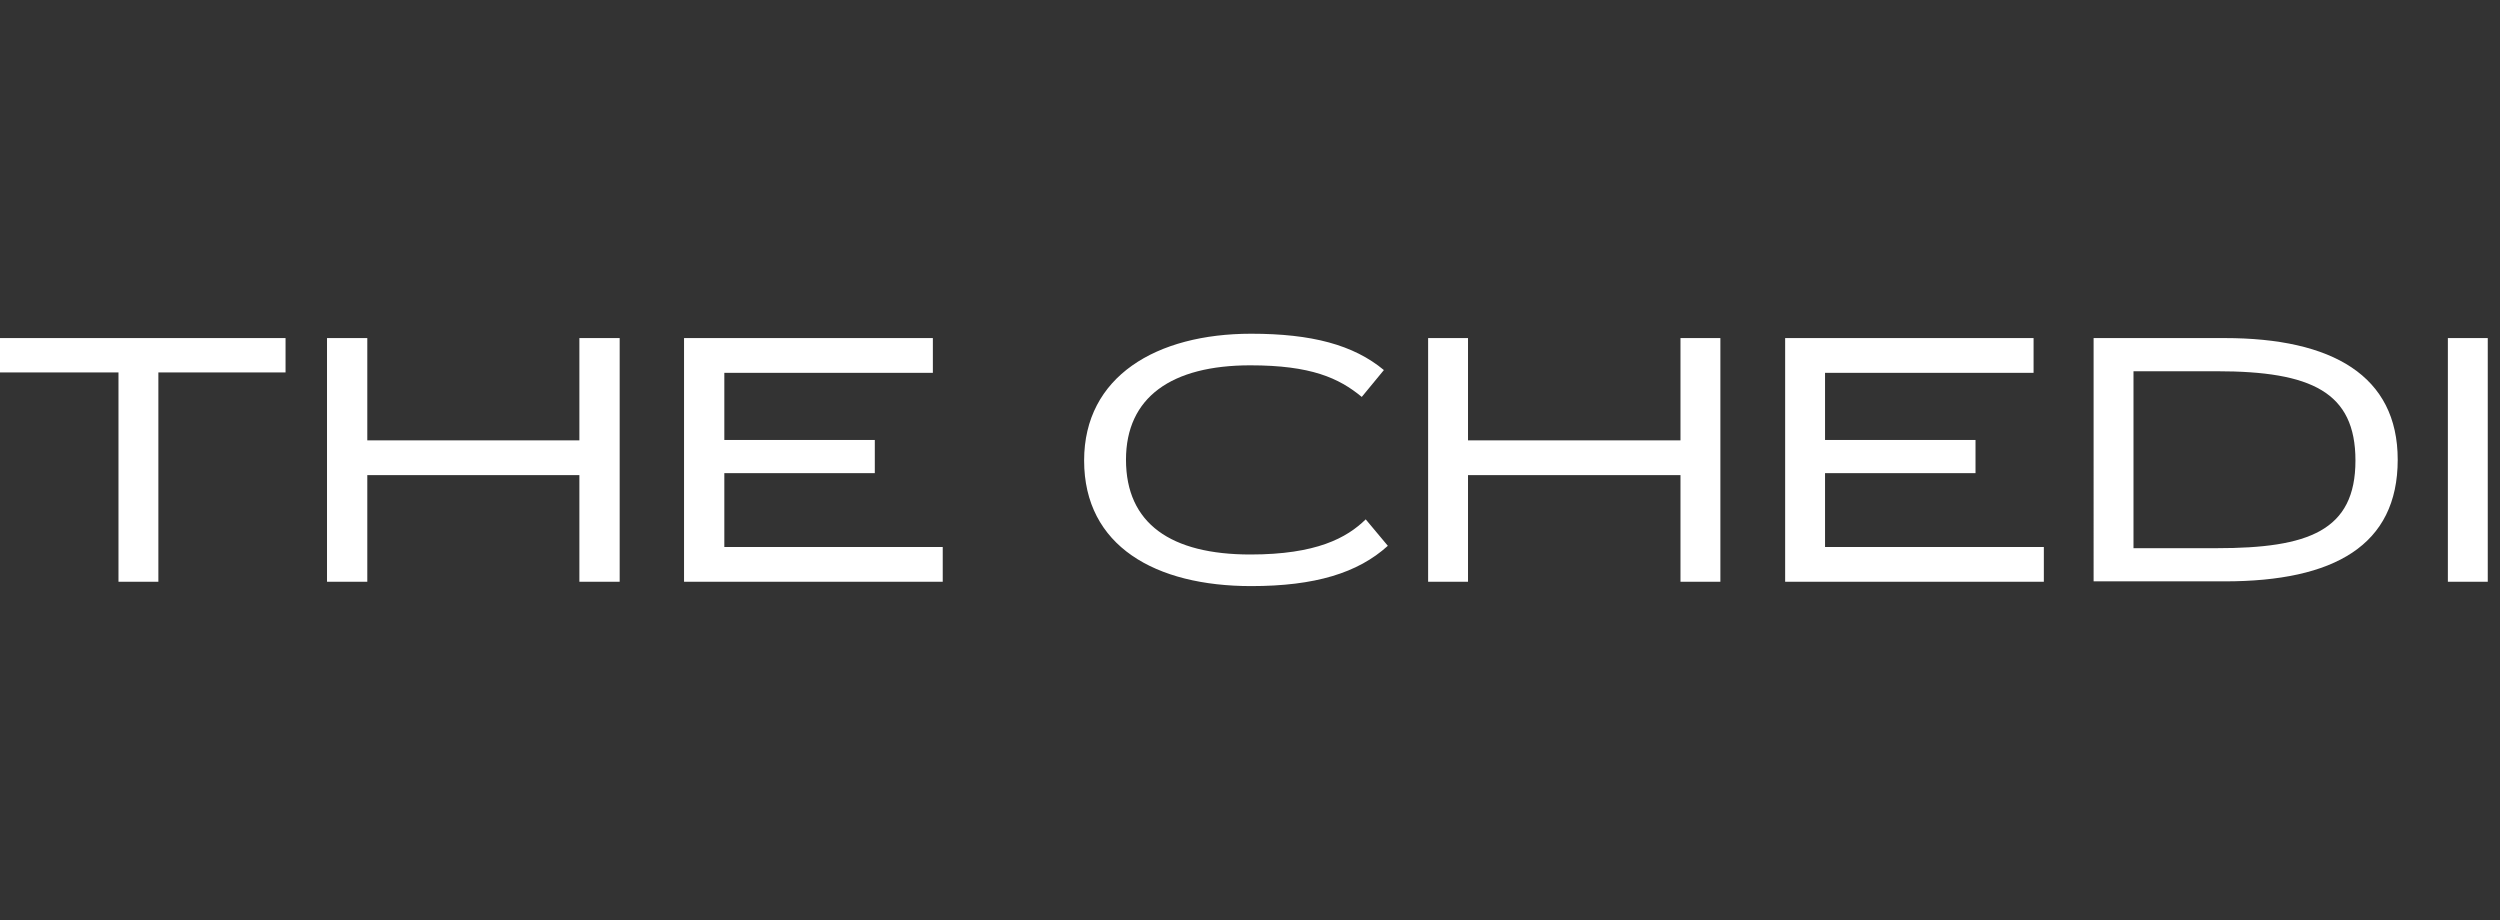
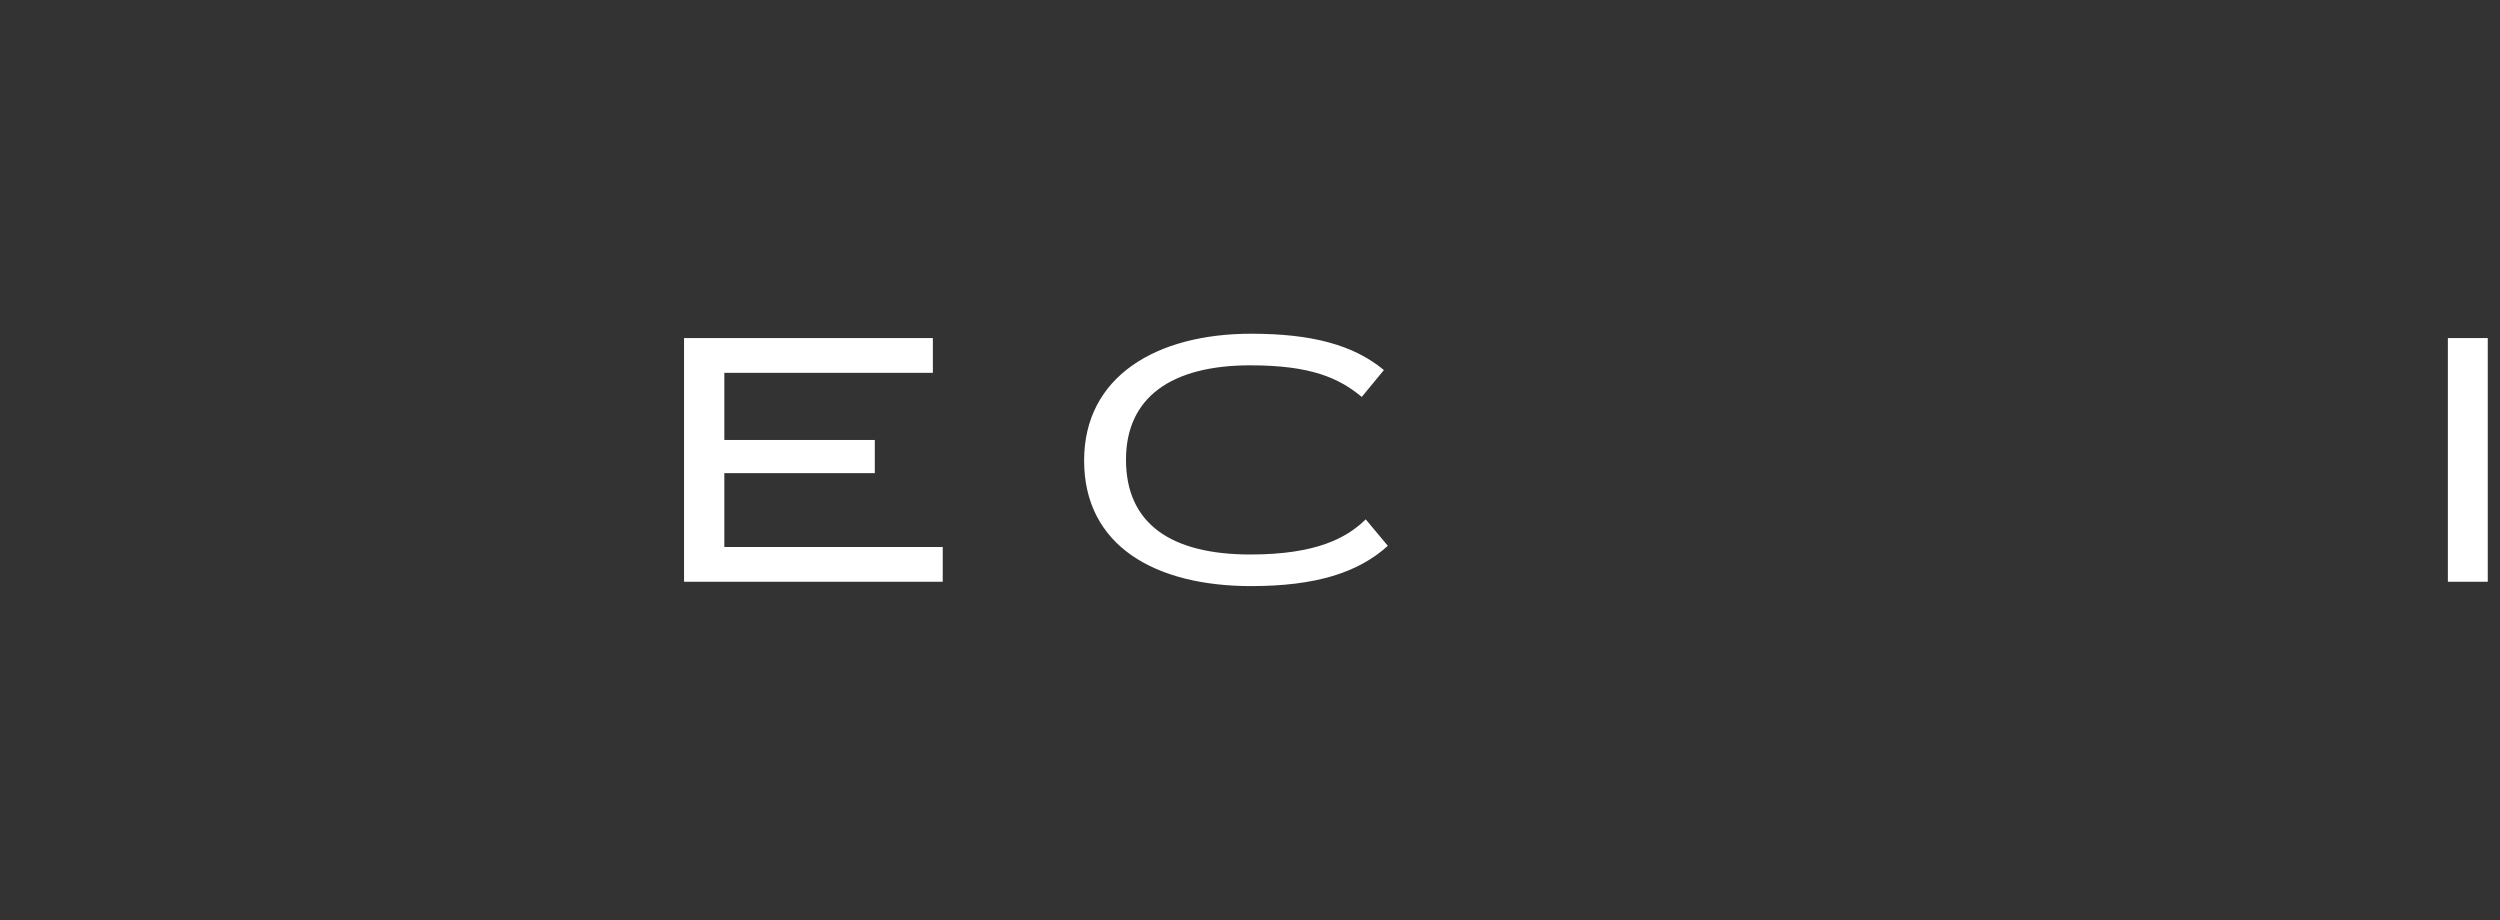
<svg xmlns="http://www.w3.org/2000/svg" version="1.1" id="Layer_1" x="0px" y="0px" viewBox="0 0 633 233" style="enable-background:new 0 0 633 233;" xml:space="preserve">
  <rect x="0" y="0" width="633" height="233" fill="#333333" stroke="none" />
  <style type="text/css">
	.st0{fill-rule:evenodd;clip-rule:evenodd;fill:#FFFFFF;}
</style>
  <g id="the-chedi-katara">
    <g transform="translate(0, 23)">
      <g id="Group">
-         <polyline id="Fill-1" class="st0" points="-2.2,62.6 72.3,62.6 72.3,71.3 40.1,71.3 40.1,124.3 30,124.3 30,71.3 -2.2,71.3      -2.2,62.6    " />
-         <polyline id="Fill-2" class="st0" points="82.8,62.6 93,62.6 93,88.5 146.7,88.5 146.7,62.6 156.9,62.6 156.9,124.3 146.7,124.3      146.7,97.3 93,97.3 93,124.3 82.8,124.3 82.8,62.6    " />
        <polyline id="Fill-3" class="st0" points="221.5,88.4 221.5,96.8 183.4,96.8 183.4,115.5 238.7,115.5 238.7,124.3 173.2,124.3      173.2,62.6 236.2,62.6 236.2,71.4 183.4,71.4 183.4,88.4 221.5,88.4    " />
        <path id="Fill-4" class="st0" d="M316.6,69.5c-20,0-31.5,8.1-31.5,23.9c0,16.2,11.4,24,31.5,24c16.7,0,24.4-4.2,29.2-8.9l5.6,6.7     c-7.6,6.9-18.5,10.2-34.6,10.2c-24.2,0-42.3-10.1-42.3-31.8c0-21.3,18.3-32.1,42.3-32.1c15.3,0,25.9,2.8,33.6,9.2l-5.6,6.8     C339,72.7,331.9,69.5,316.6,69.5" />
-         <polyline id="Fill-5" class="st0" points="361.6,62.6 371.7,62.6 371.7,88.5 425.5,88.5 425.5,62.6 435.6,62.6 435.6,124.3      425.5,124.3 425.5,97.3 371.7,97.3 371.7,124.3 361.6,124.3 361.6,62.6    " />
-         <polyline id="Fill-6" class="st0" points="500.2,88.4 500.2,96.8 462.1,96.8 462.1,115.5 517.5,115.5 517.5,124.3 452,124.3      452,62.6 514.9,62.6 514.9,71.4 462.1,71.4 462.1,88.4 500.2,88.4    " />
-         <path id="Fill-7" class="st0" d="M540.2,115.8h21.1c23.2,0,35.1-4.4,35.1-22.2c0-17.3-11.1-22.6-35.1-22.6h-21.1V115.8z      M607.1,93.4c0,21.7-16.1,30.8-43.8,30.8h-33.2V62.6h33.2C590.5,62.6,607.1,72.1,607.1,93.4z" />
        <polygon id="Fill-8" class="st0" points="619.8,124.3 629.9,124.3 629.9,62.6 619.8,62.6    " />
      </g>
    </g>
  </g>
</svg>